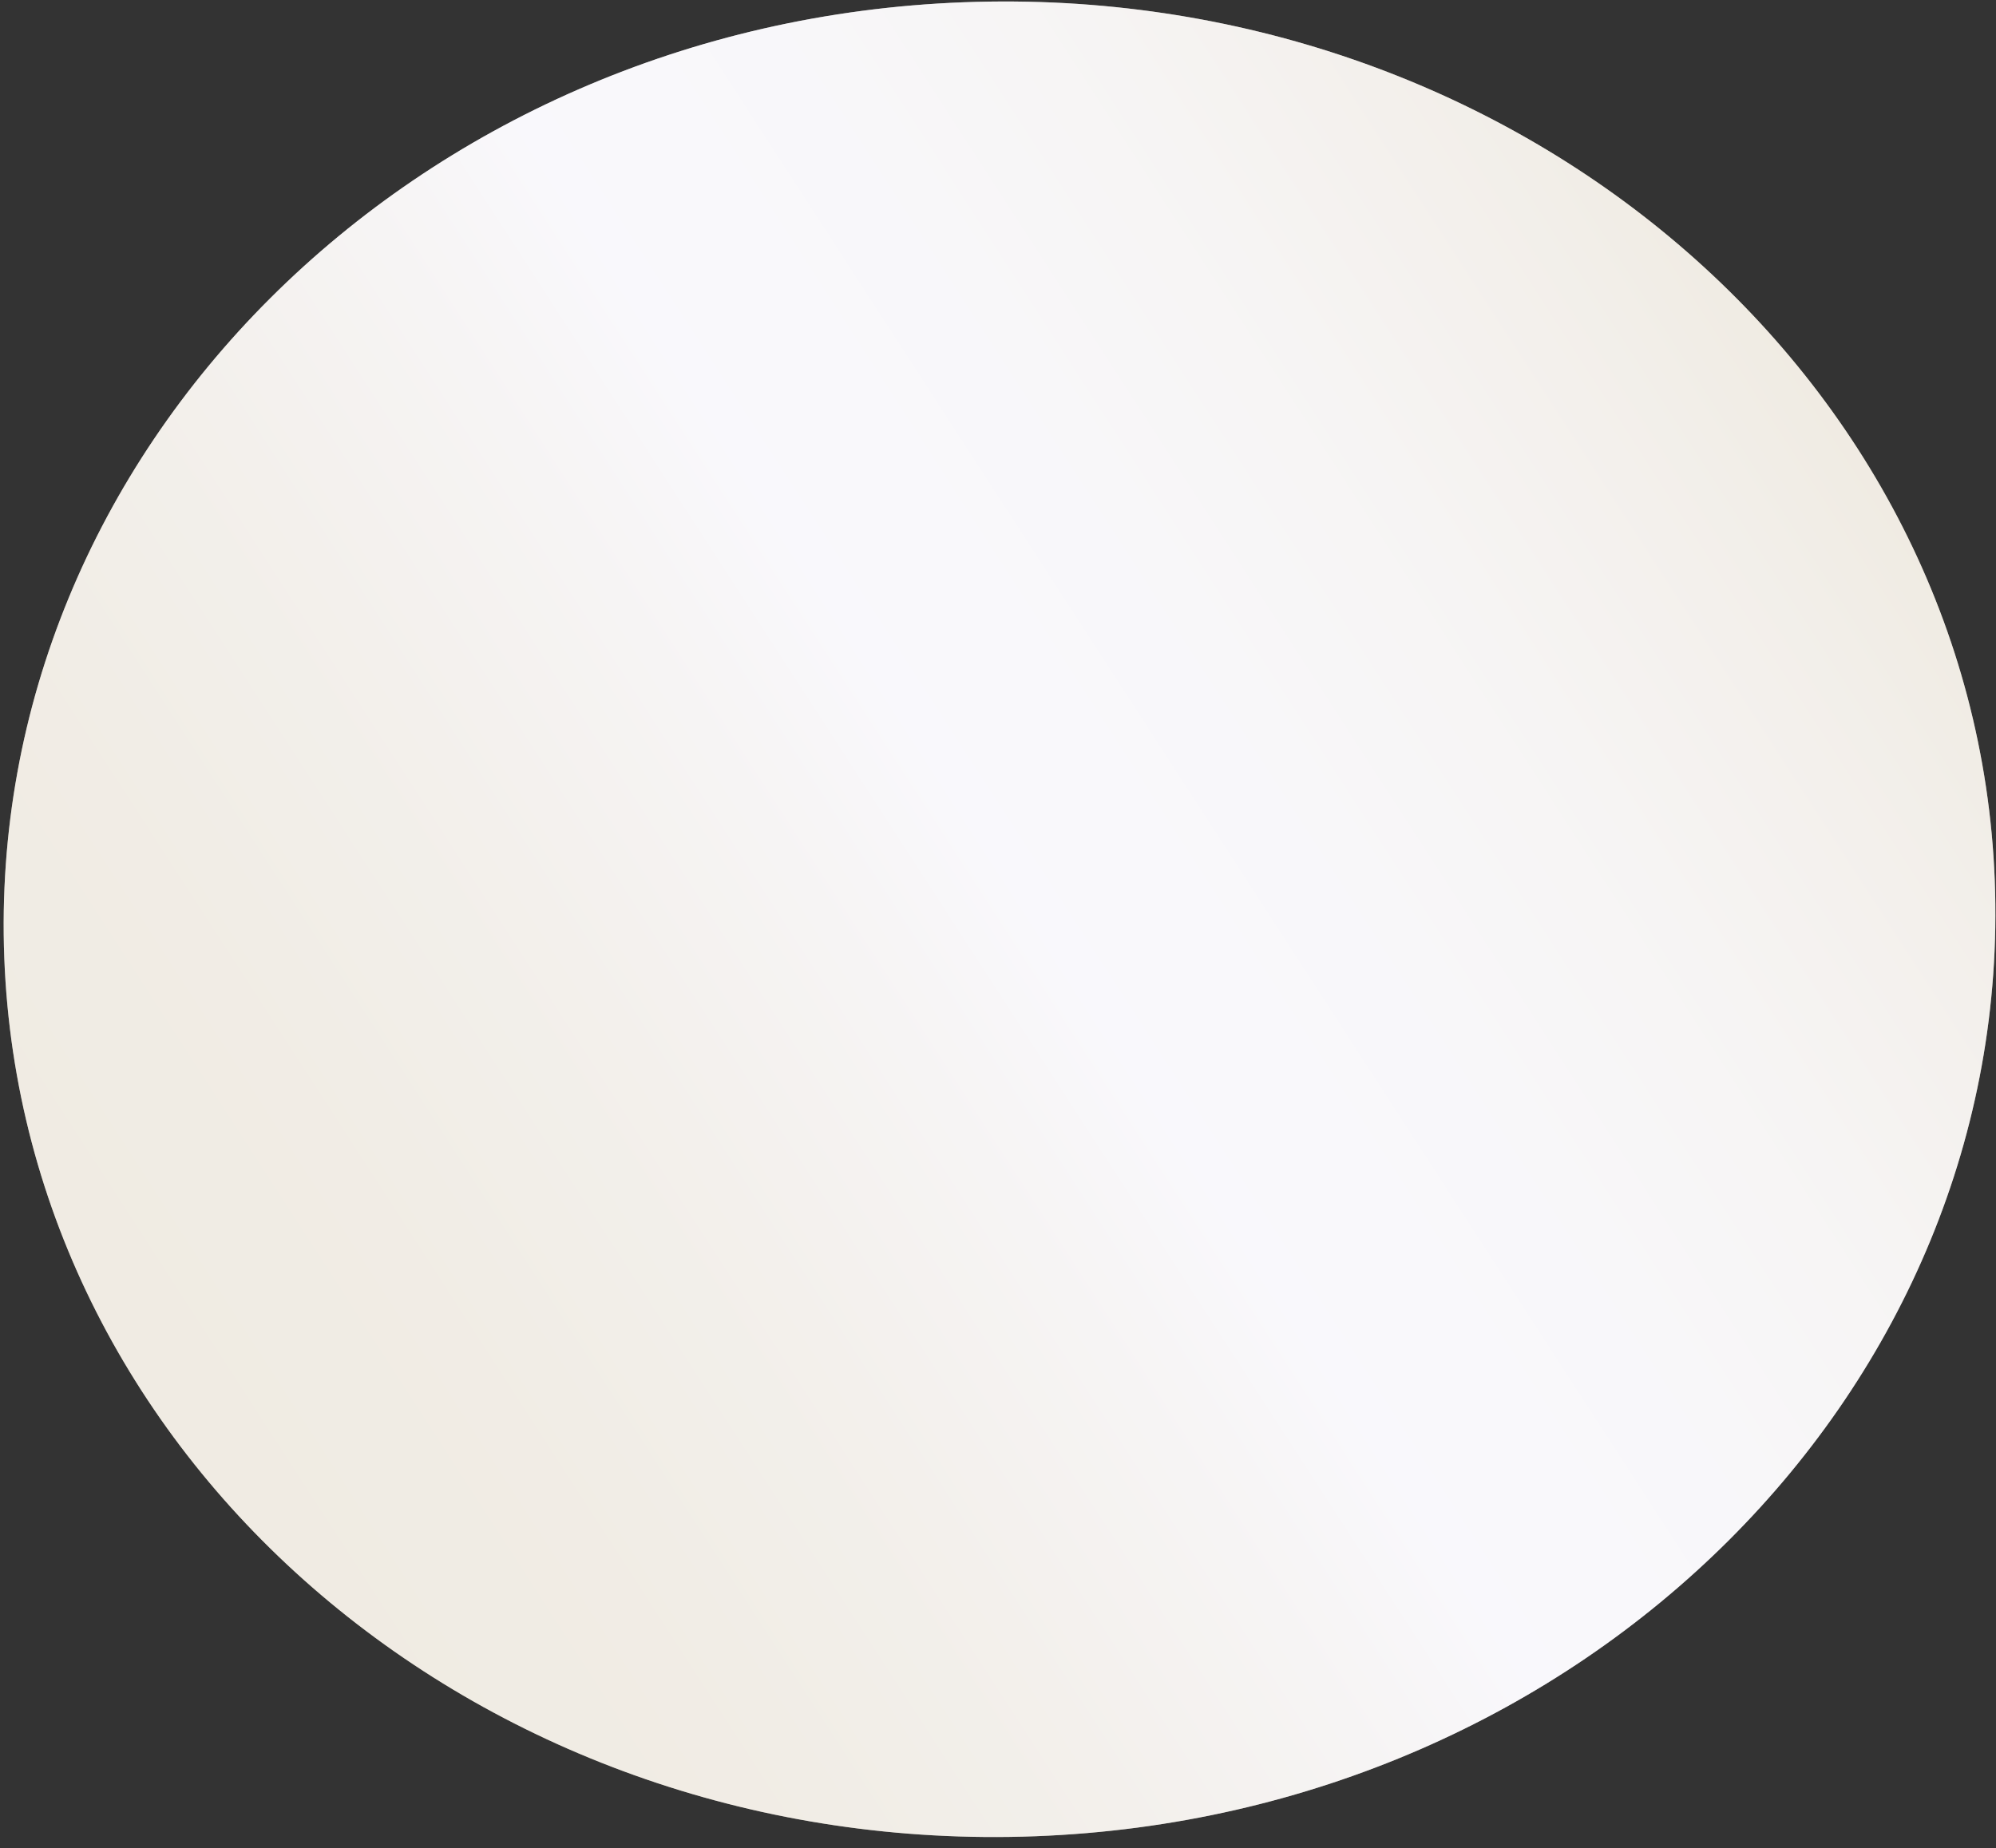
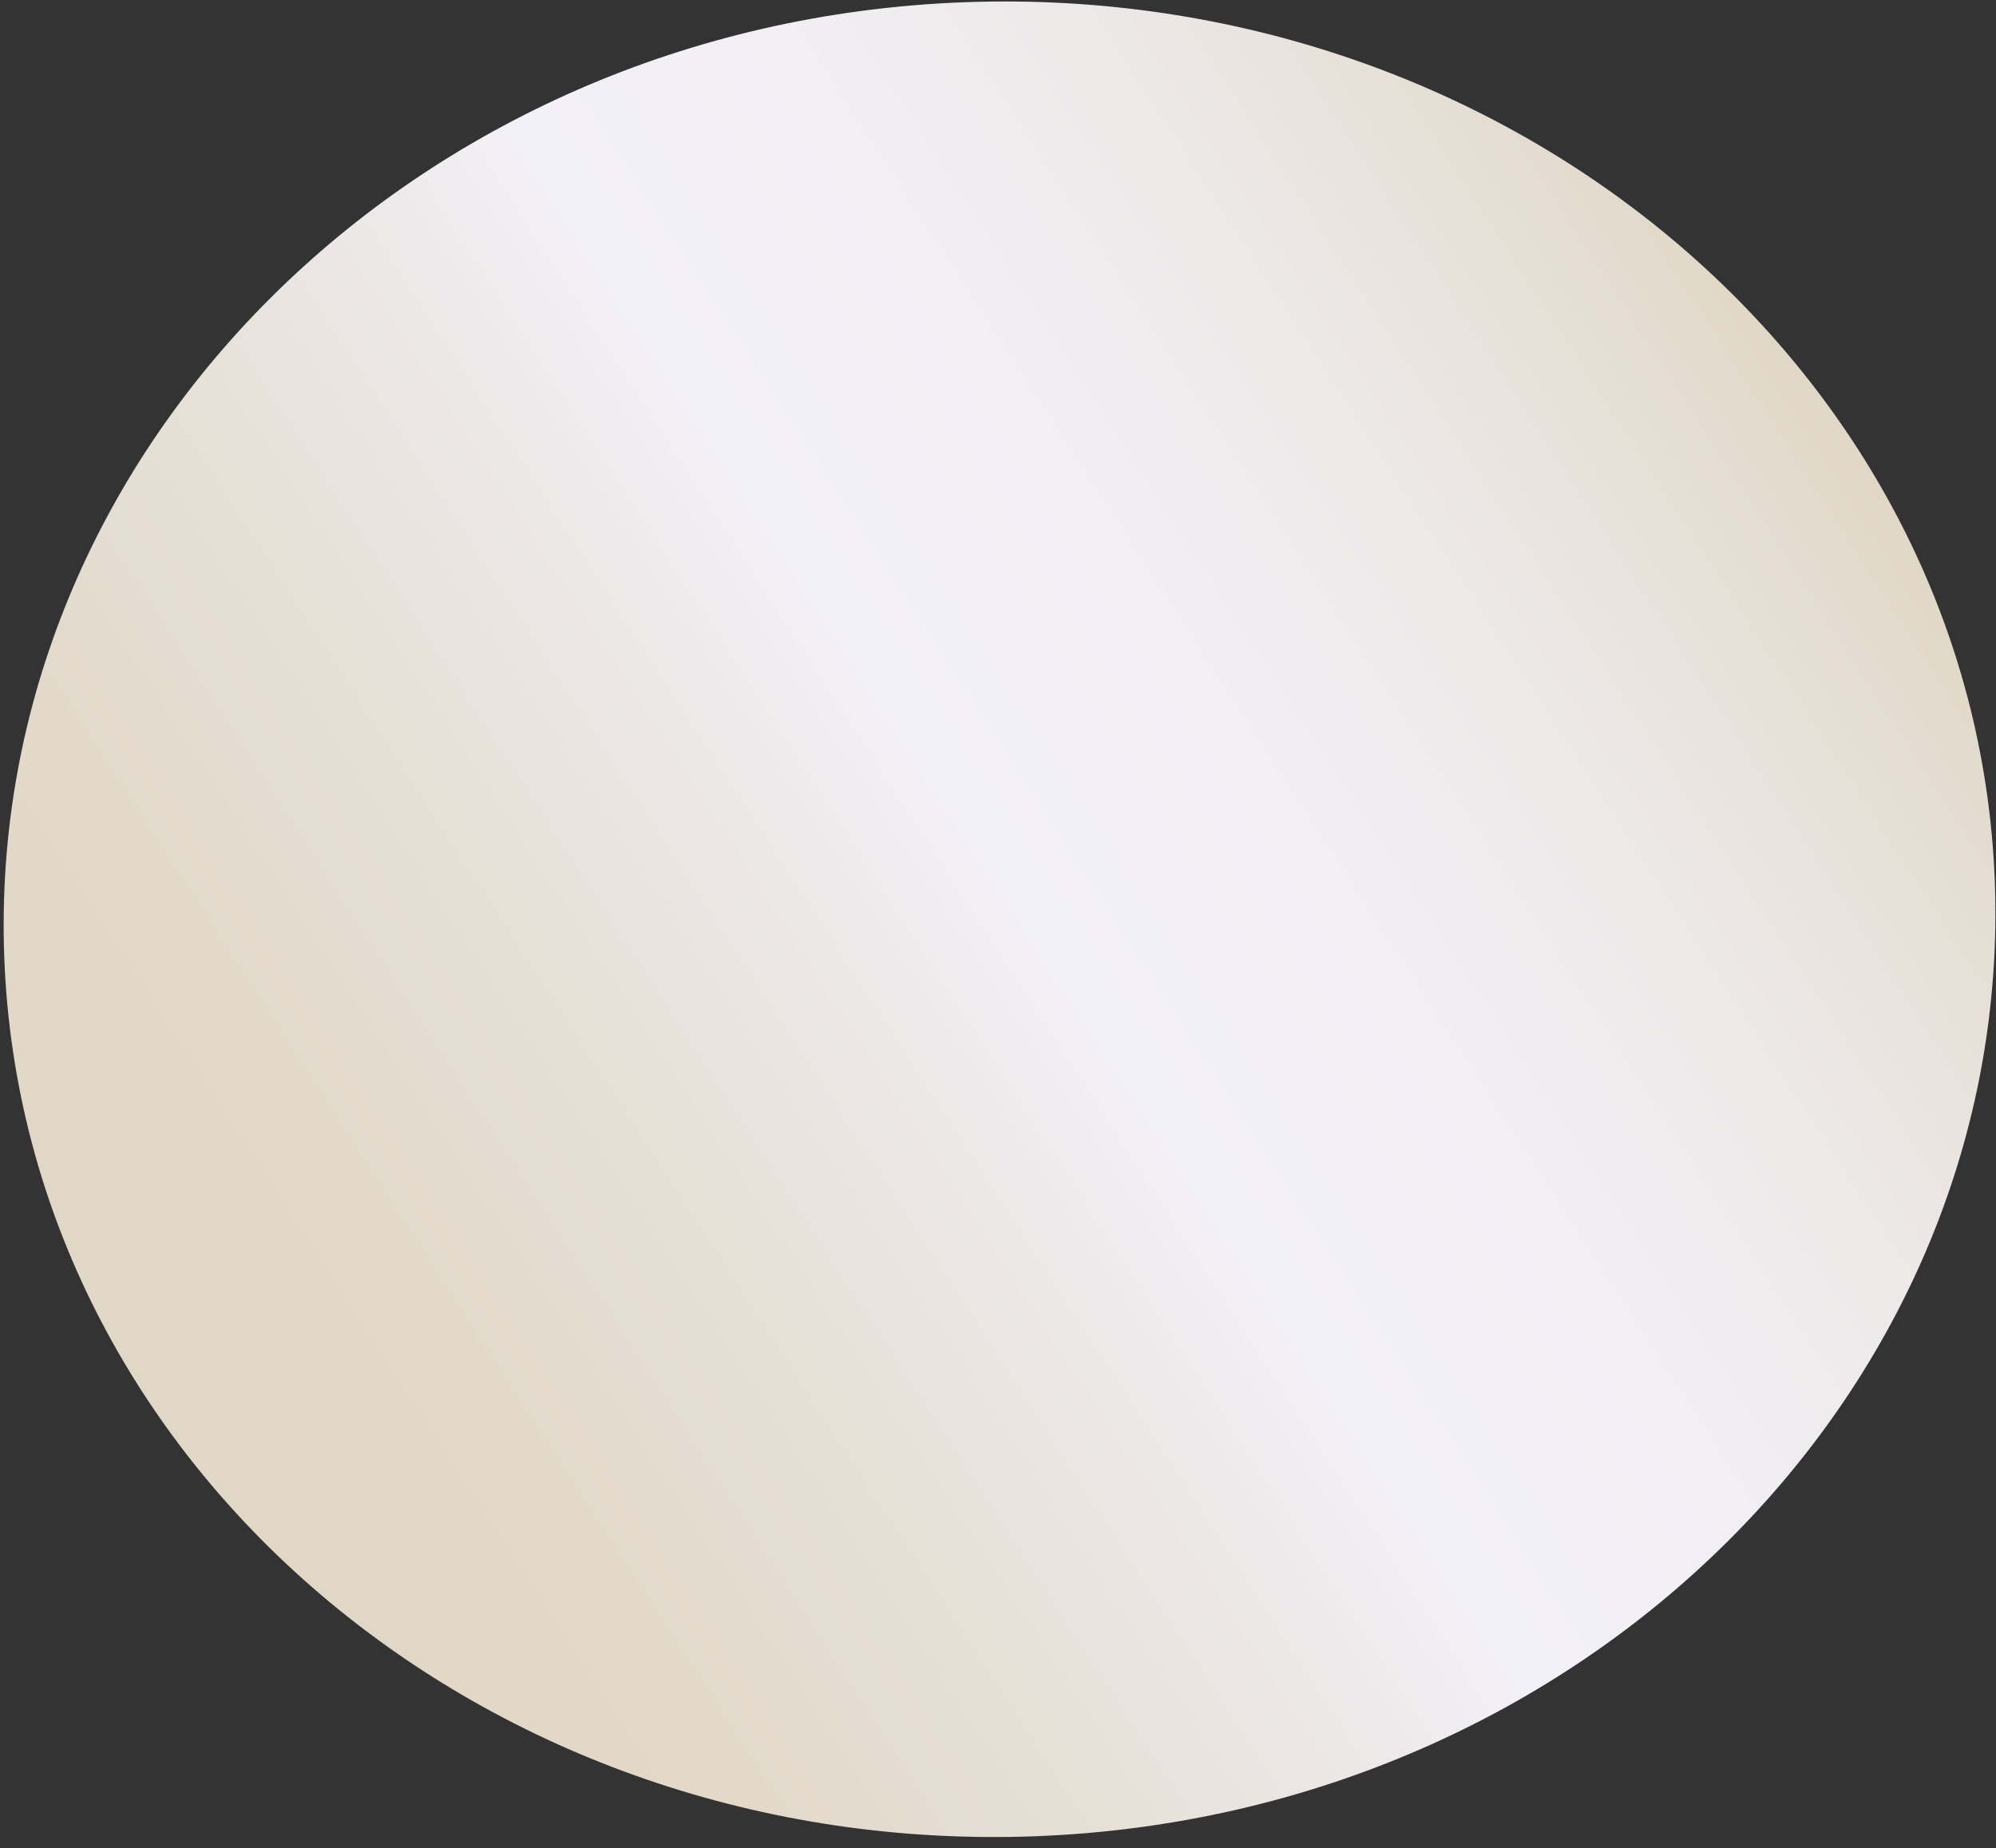
<svg xmlns="http://www.w3.org/2000/svg" width="149" height="138" viewBox="0 0 149 138" fill="none">
  <rect x="0" y="0" width="149" height="138" fill="#333333" stroke="none" />
  <path d="M148.907 65.723C150.362 103.539 118.359 135.537 77.316 137.095C36.273 138.653 1.776 109.357 0.321 71.541C-1.134 33.726 30.87 1.728 71.912 0.17C112.955 -1.389 147.452 28.012 148.907 65.723Z" fill="url(#paint0linear140036201)" />
-   <path d="M148.907 65.723C150.362 103.539 118.359 135.537 77.316 137.095C36.273 138.653 1.776 109.357 0.321 71.541C-1.134 33.726 30.87 1.728 71.912 0.17C112.955 -1.389 147.452 28.012 148.907 65.723Z" fill="white" fill-opacity="0.5" />
  <defs>
    <linearGradient id="paint0linear140036201" x1="14.316" y1="107.283" x2="135.264" y2="28.942" gradientUnits="userSpaceOnUse">
      <stop stop-color="#E0D7C6" />
      <stop offset="0.142" stop-color="#E2D9CA" />
      <stop offset="0.29" stop-color="#E6E0D7" />
      <stop offset="0.44" stop-color="#EEEAEB" />
      <stop offset="0.512" stop-color="#F3F1F8" />
      <stop offset="0.65" stop-color="#F1EFF4" />
      <stop offset="0.788" stop-color="#EDE9E8" />
      <stop offset="0.926" stop-color="#E5DED4" />
      <stop offset="1" stop-color="#E0D7C6" />
    </linearGradient>
  </defs>
</svg>